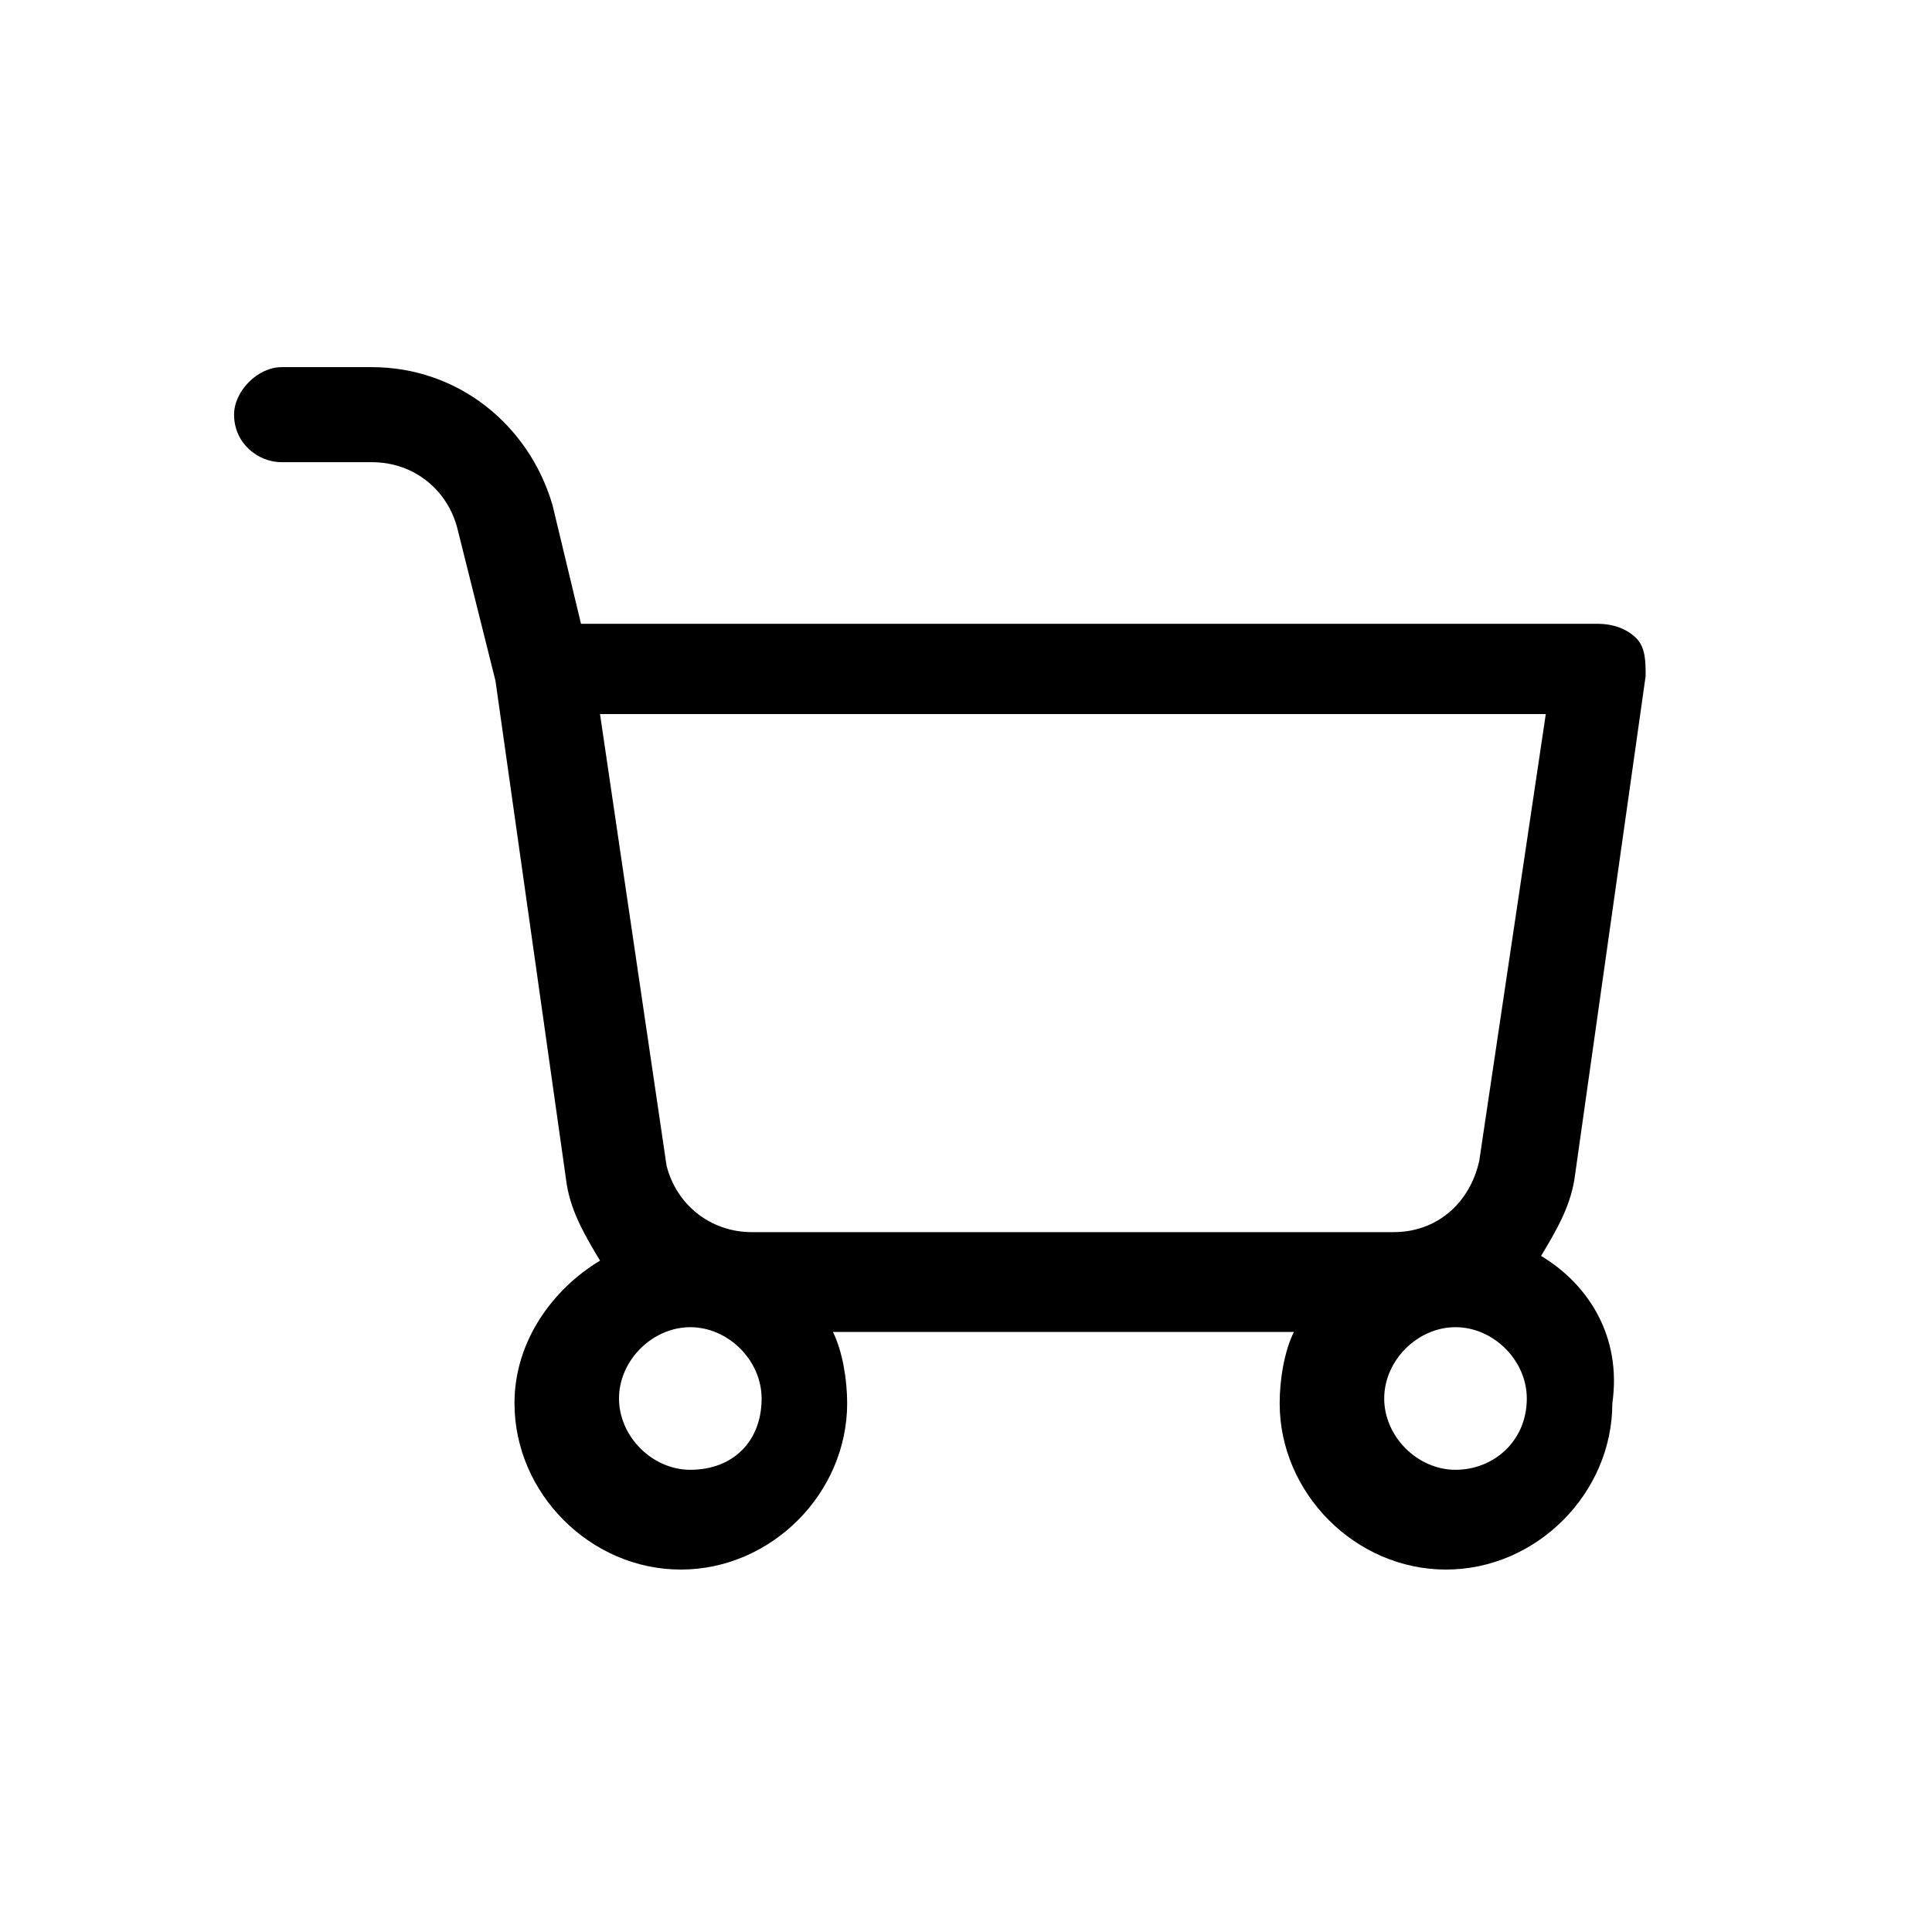
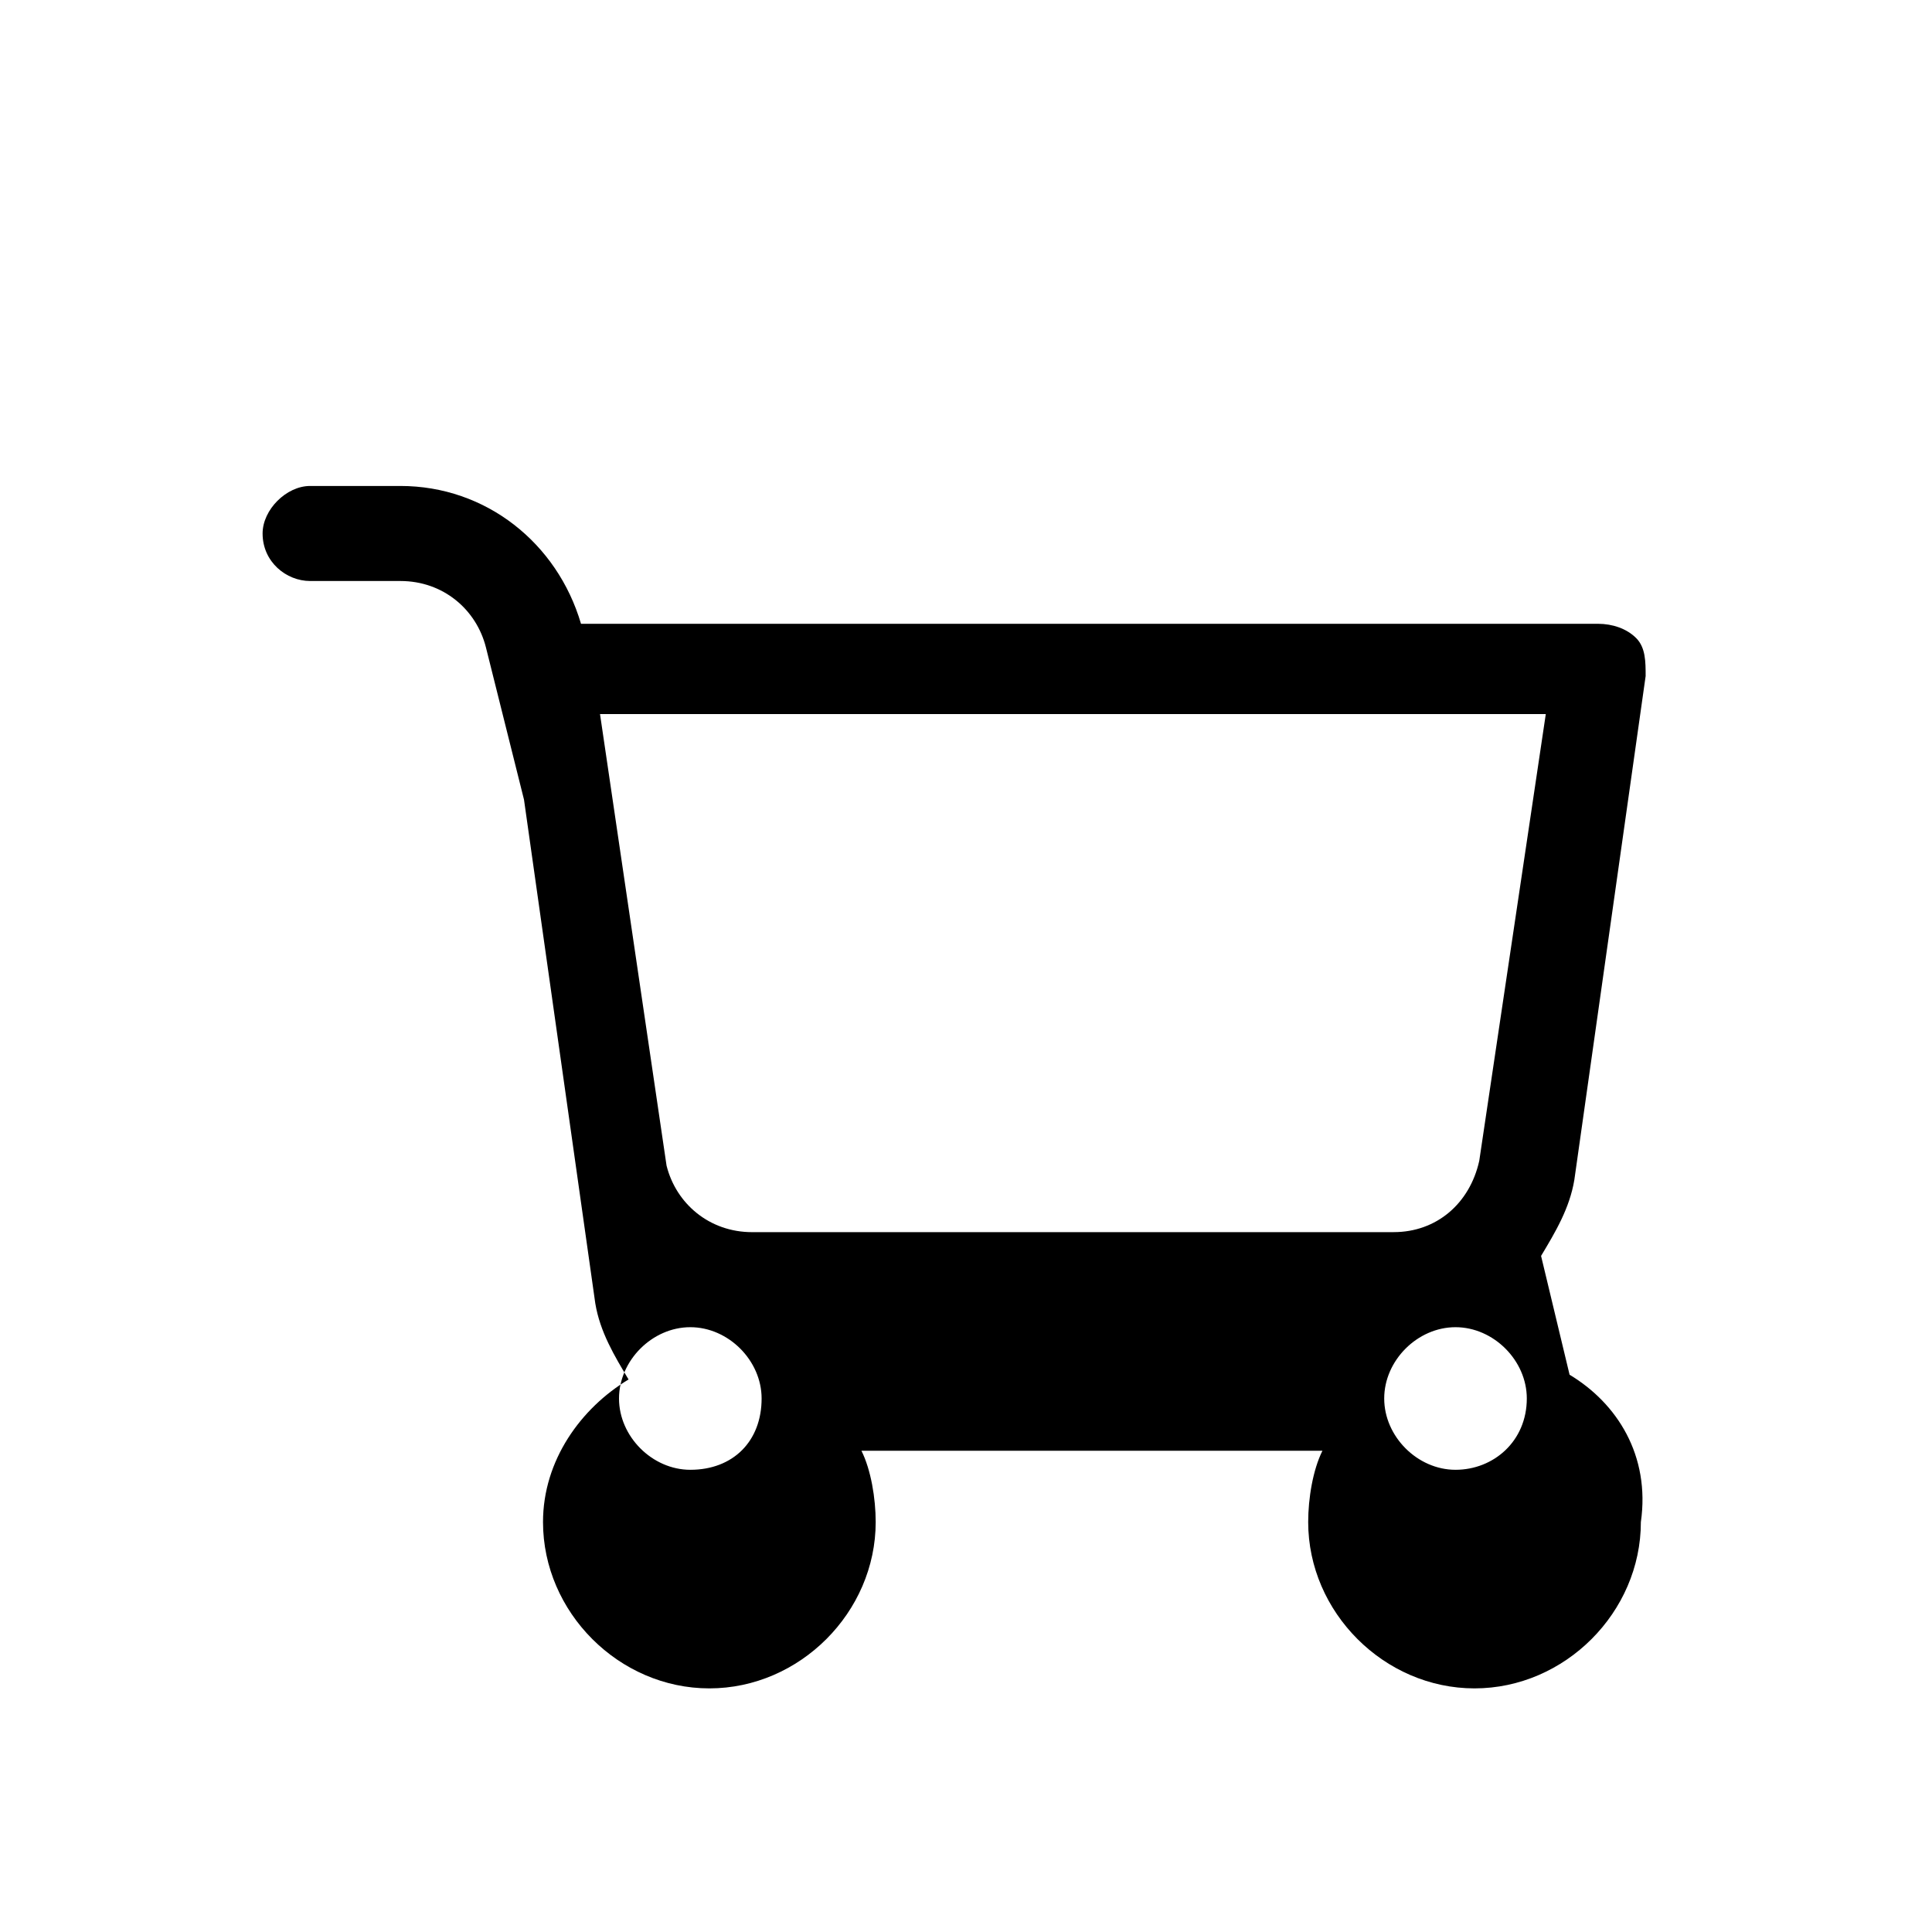
<svg xmlns="http://www.w3.org/2000/svg" fill="#000000" width="800px" height="800px" version="1.1" viewBox="144 144 512 512">
-   <path d="m552.4 476.83c3.777-6.297 7.559-12.594 8.816-20.152l18.895-133.51c0-3.777 0-7.559-2.519-10.078-2.519-2.519-6.297-3.777-10.078-3.777h-269.54l-7.559-31.488c-6.297-21.41-25.191-36.527-47.863-36.527h-23.926c-6.297 0-12.594 6.297-12.594 12.594 0 7.559 6.297 12.594 12.594 12.594h23.93c11.336 0 20.152 7.559 22.672 17.633l10.078 40.305 18.895 133.51c1.258 7.559 5.039 13.855 8.816 20.152-12.594 7.559-22.672 21.41-22.672 37.785 0 23.93 20.152 44.082 44.082 44.082 23.93 0 44.082-20.152 44.082-44.082 0-6.297-1.258-13.855-3.777-18.895h122.17c-2.519 5.039-3.777 12.594-3.777 18.895 0 23.93 20.152 44.082 44.082 44.082 23.93 0 44.082-20.152 44.082-44.082 2.519-17.625-6.297-31.48-18.891-39.039zm-225.46 56.68c-10.078 0-18.895-8.816-18.895-18.895s8.816-18.895 18.895-18.895c10.078 0 18.895 8.816 18.895 18.895 0 11.336-7.559 18.895-18.895 18.895zm16.375-62.977c-11.336 0-20.152-7.559-22.672-17.633l-17.633-119.66h250.64l-17.633 118.39c-2.519 11.336-11.336 18.895-22.672 18.895zm186.41 62.977c-10.078 0-18.895-8.816-18.895-18.895s8.816-18.895 18.895-18.895 18.895 8.816 18.895 18.895c-0.004 11.336-8.82 18.895-18.895 18.895z" />
+   <path d="m552.4 476.83c3.777-6.297 7.559-12.594 8.816-20.152l18.895-133.51c0-3.777 0-7.559-2.519-10.078-2.519-2.519-6.297-3.777-10.078-3.777h-269.54c-6.297-21.41-25.191-36.527-47.863-36.527h-23.926c-6.297 0-12.594 6.297-12.594 12.594 0 7.559 6.297 12.594 12.594 12.594h23.93c11.336 0 20.152 7.559 22.672 17.633l10.078 40.305 18.895 133.51c1.258 7.559 5.039 13.855 8.816 20.152-12.594 7.559-22.672 21.41-22.672 37.785 0 23.93 20.152 44.082 44.082 44.082 23.93 0 44.082-20.152 44.082-44.082 0-6.297-1.258-13.855-3.777-18.895h122.17c-2.519 5.039-3.777 12.594-3.777 18.895 0 23.93 20.152 44.082 44.082 44.082 23.93 0 44.082-20.152 44.082-44.082 2.519-17.625-6.297-31.48-18.891-39.039zm-225.46 56.68c-10.078 0-18.895-8.816-18.895-18.895s8.816-18.895 18.895-18.895c10.078 0 18.895 8.816 18.895 18.895 0 11.336-7.559 18.895-18.895 18.895zm16.375-62.977c-11.336 0-20.152-7.559-22.672-17.633l-17.633-119.66h250.64l-17.633 118.39c-2.519 11.336-11.336 18.895-22.672 18.895zm186.41 62.977c-10.078 0-18.895-8.816-18.895-18.895s8.816-18.895 18.895-18.895 18.895 8.816 18.895 18.895c-0.004 11.336-8.82 18.895-18.895 18.895z" />
</svg>